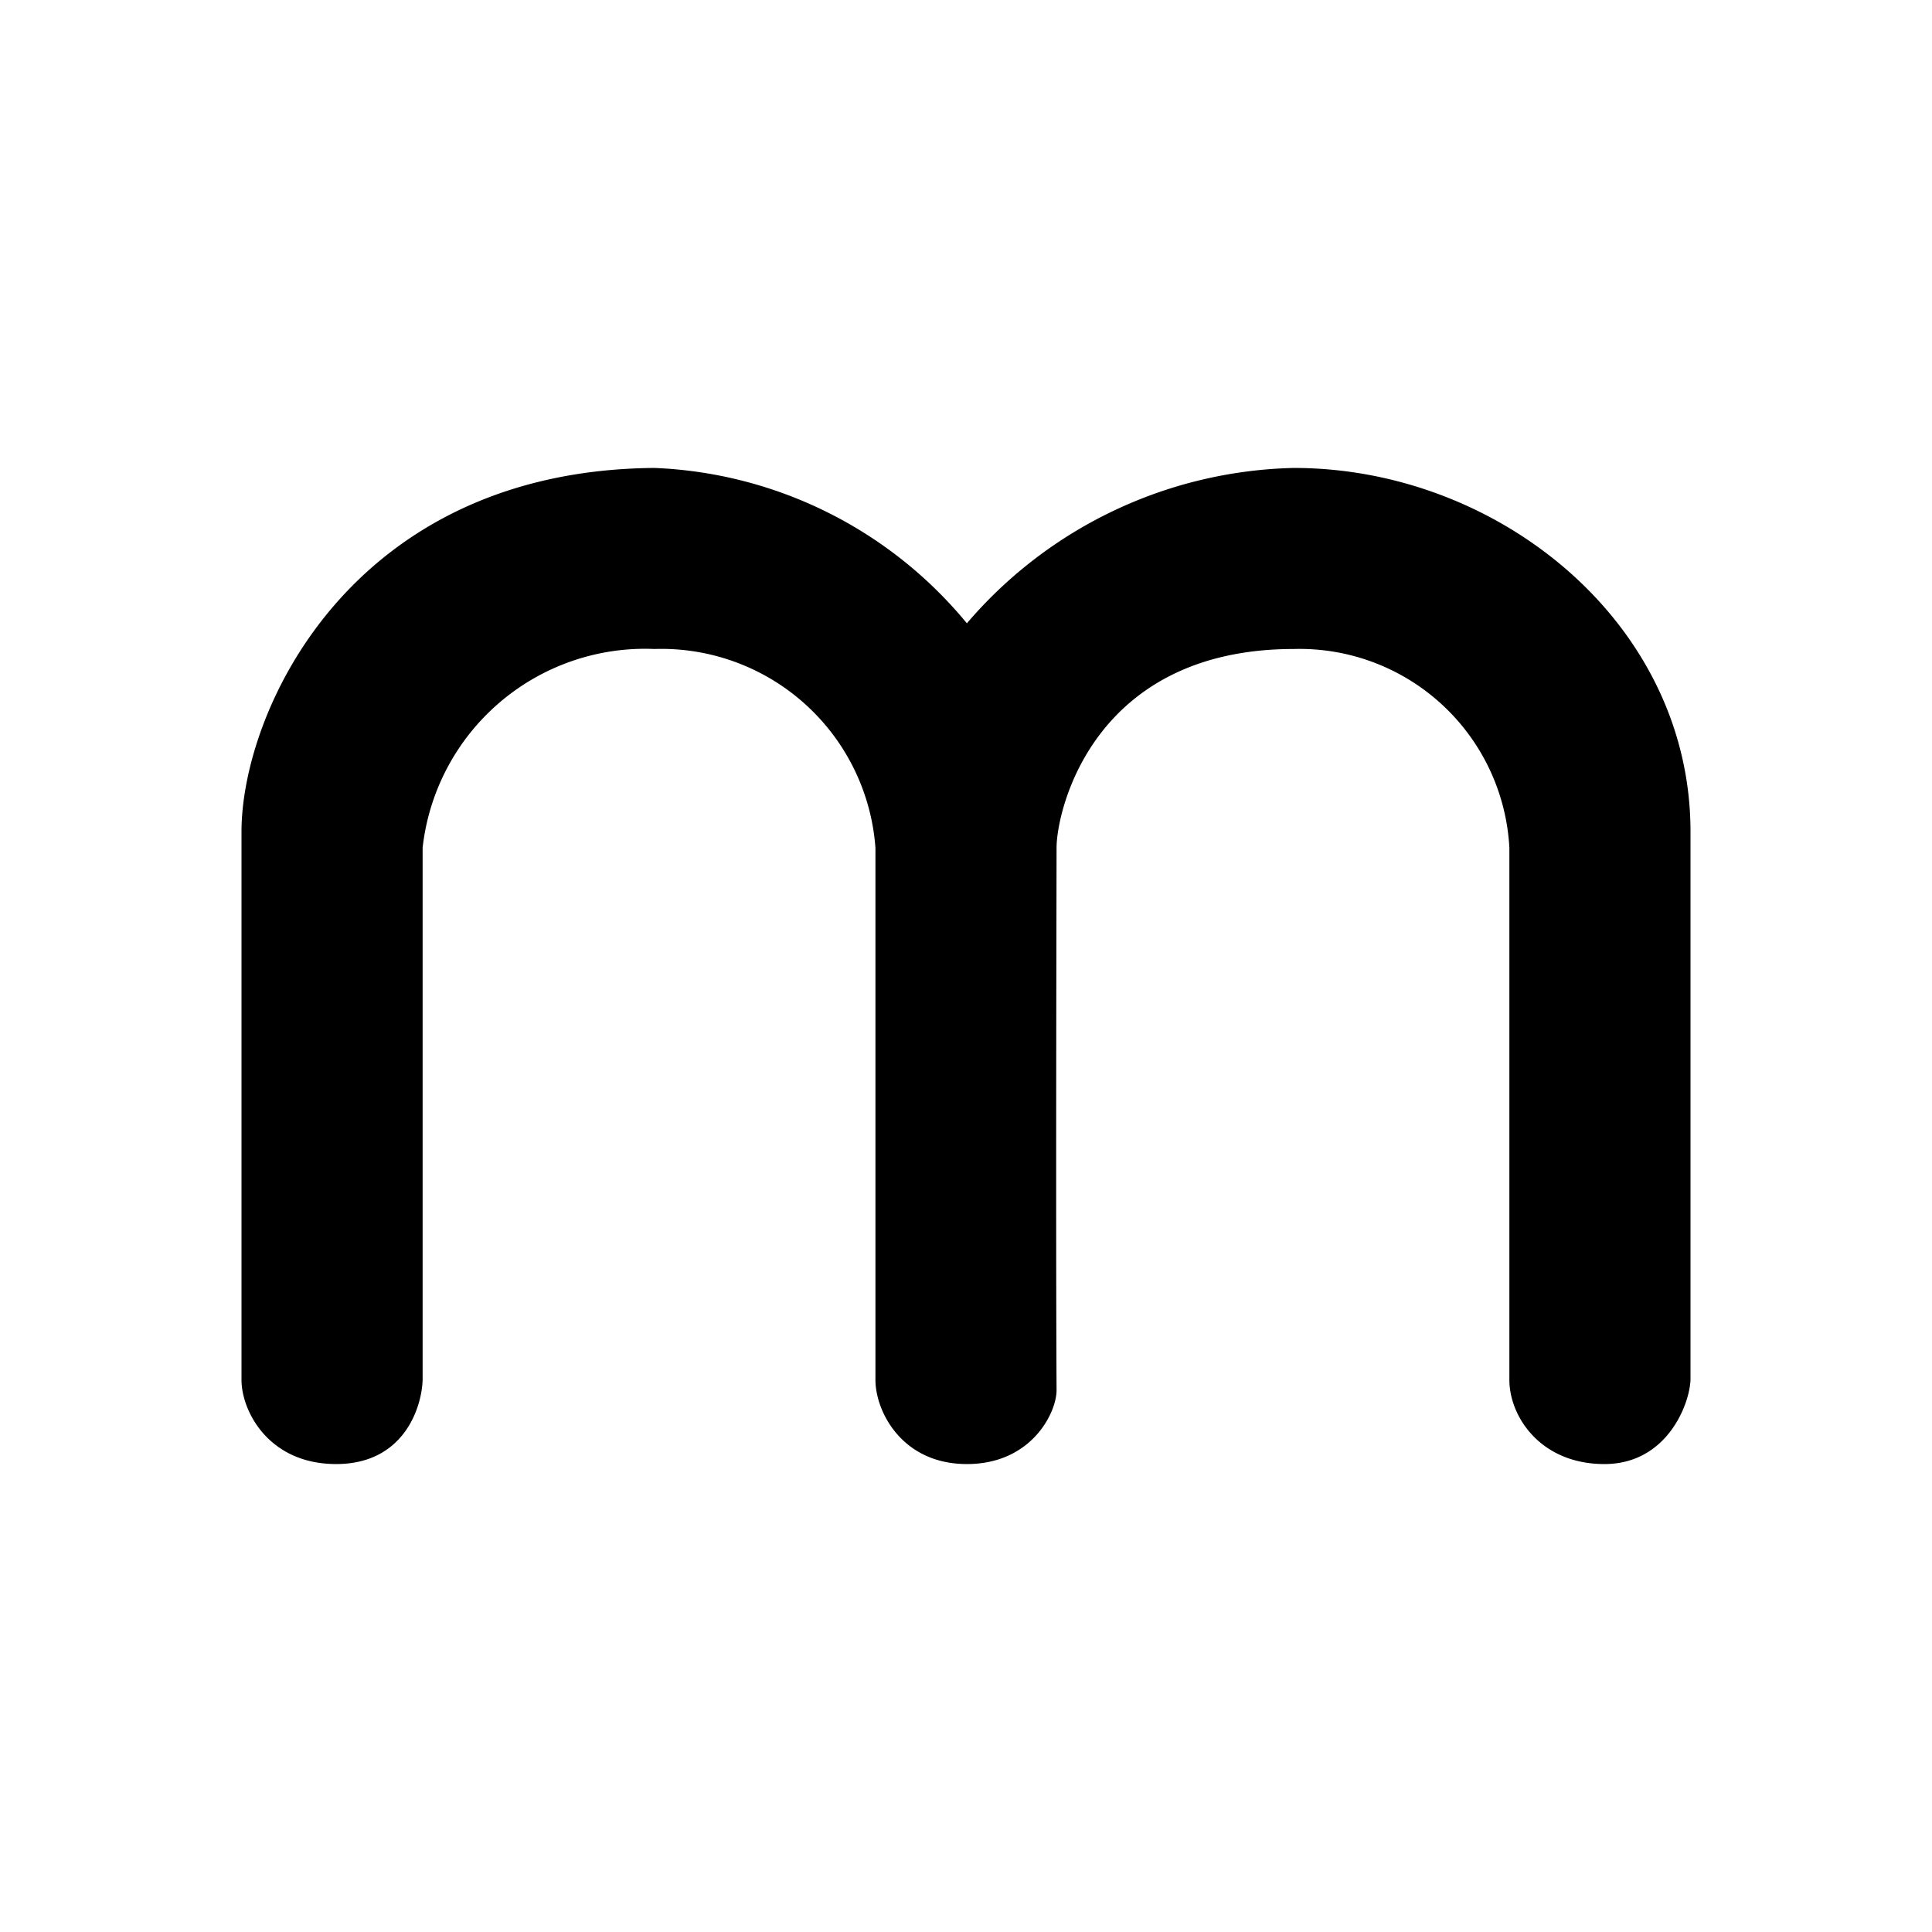
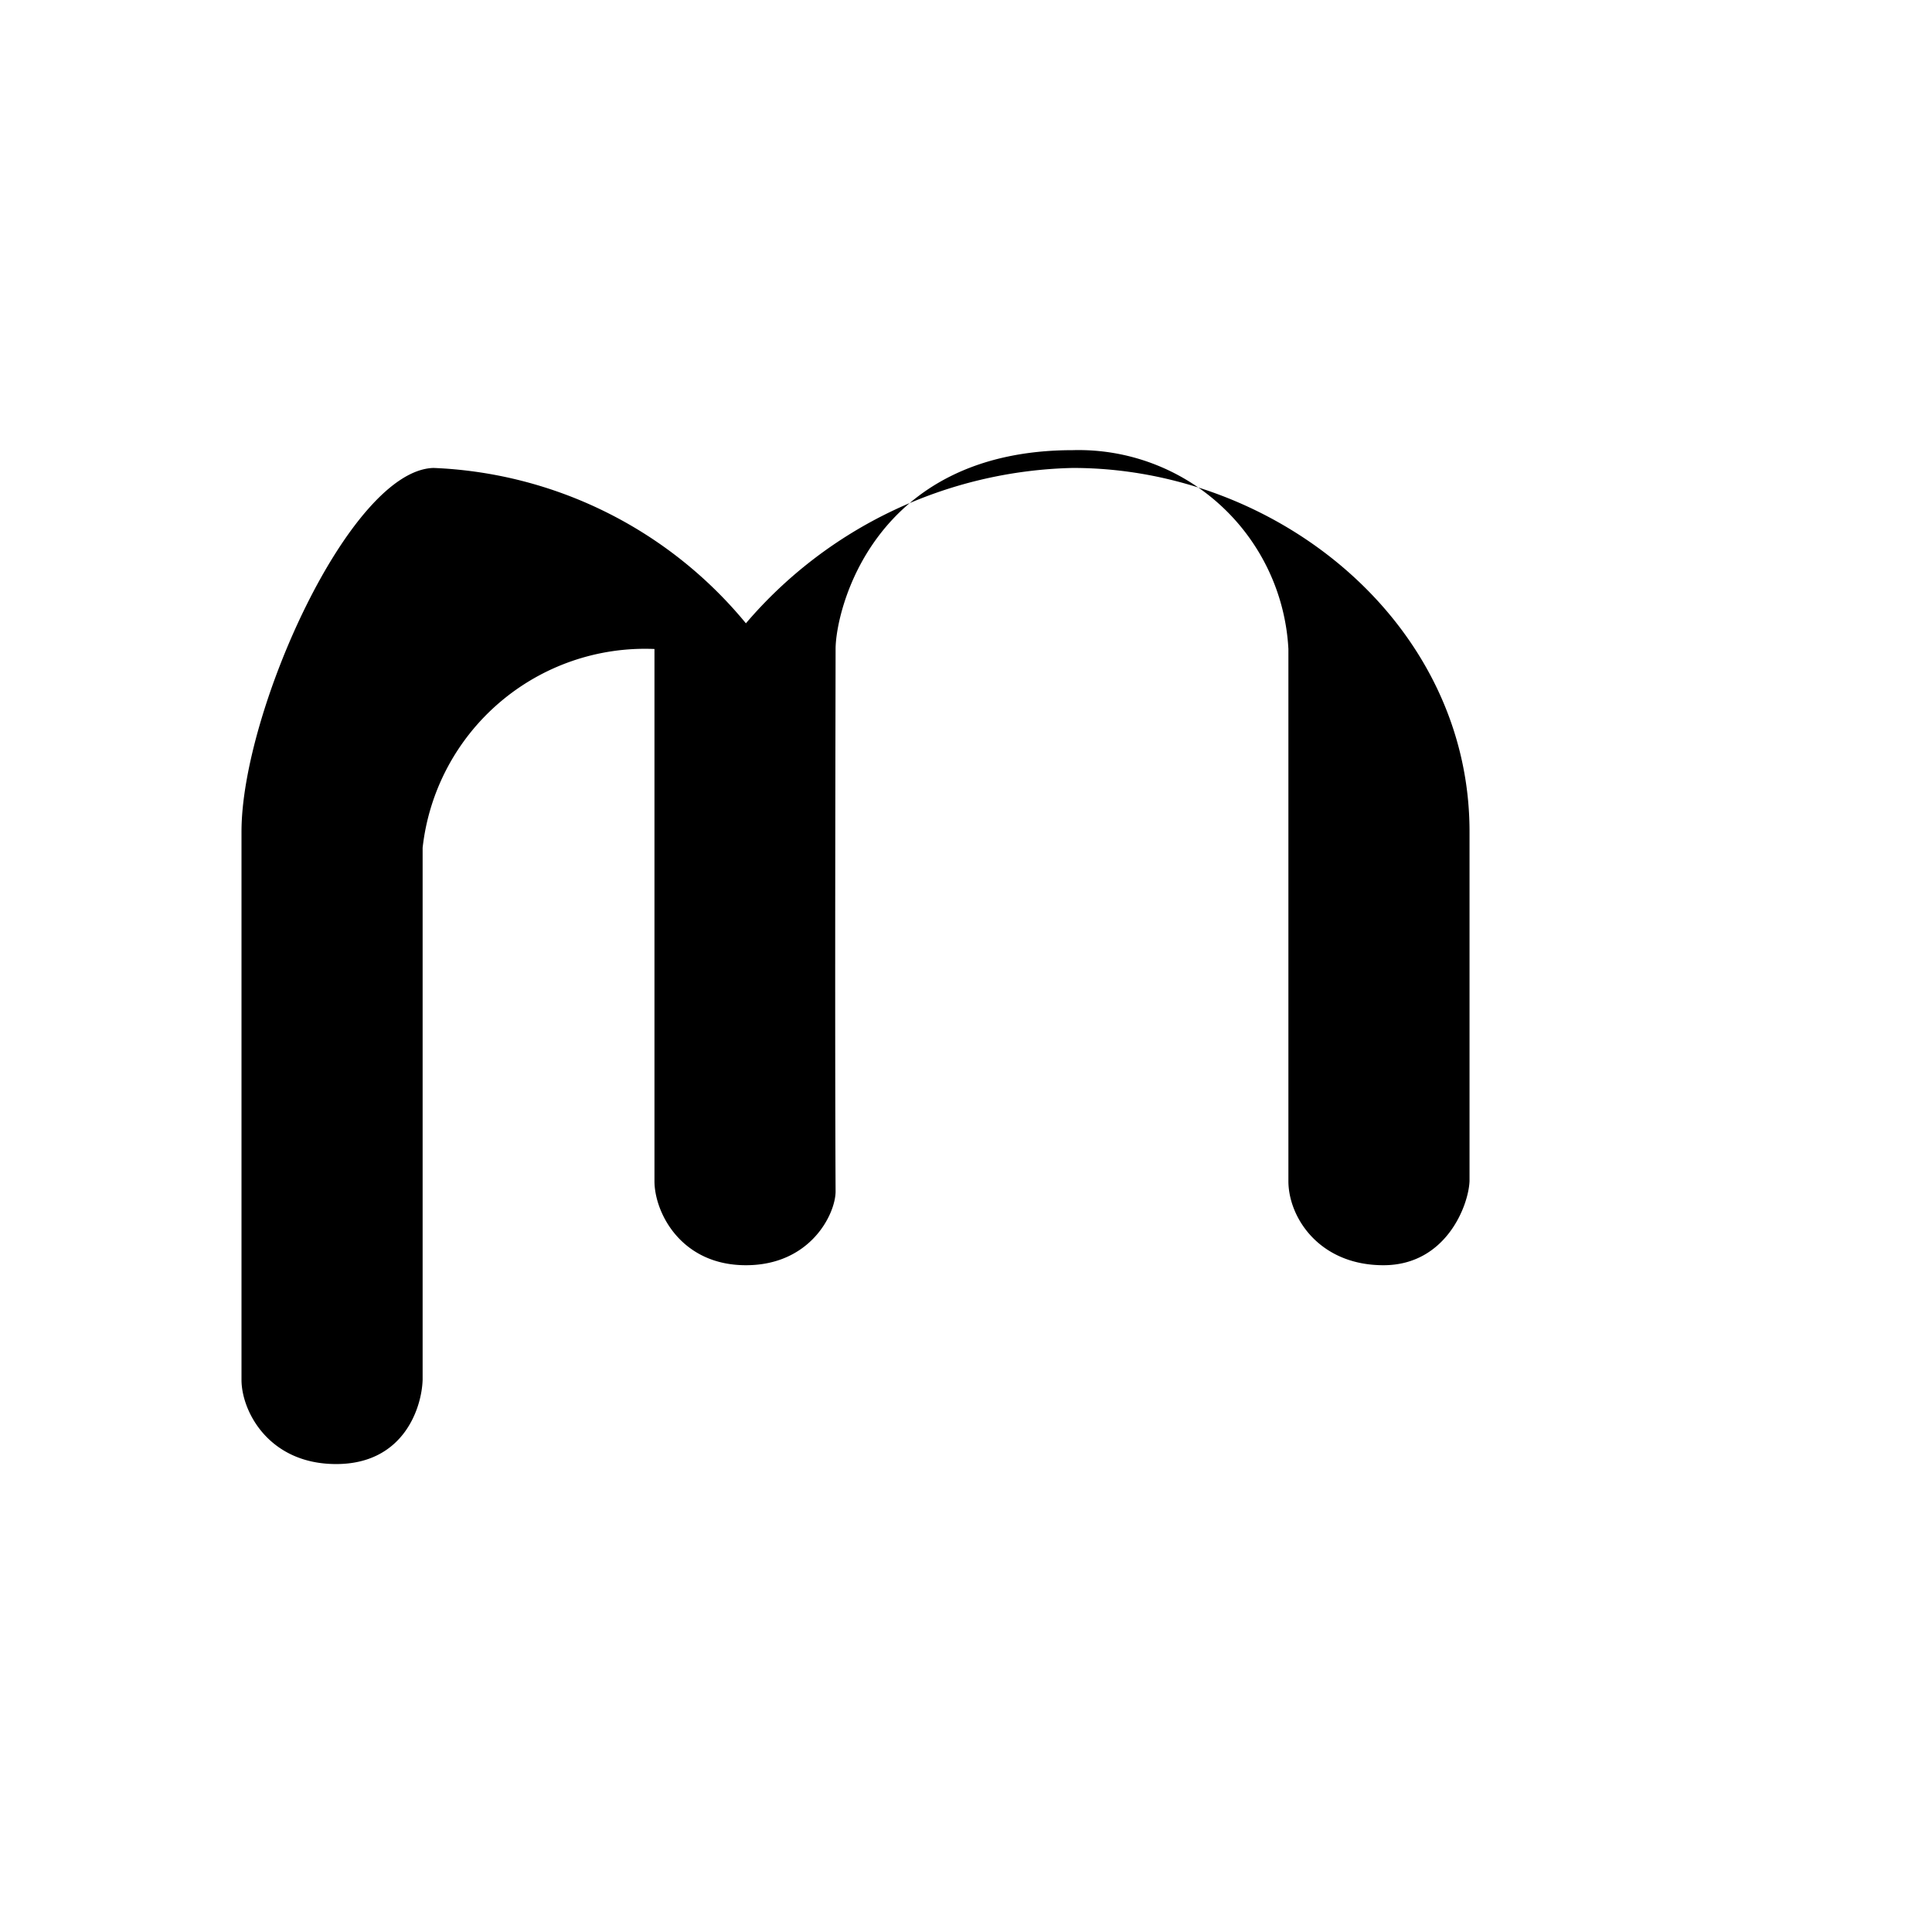
<svg xmlns="http://www.w3.org/2000/svg" width="1em" height="1em" viewBox="0 0 24 24">
-   <path fill="currentColor" d="M3 10.33v6.811c0 .388.337 1.046 1.176 1.046c.838 0 1.063-.697 1.074-1.046v-6.61a2.78 2.78 0 0 1 2.88-2.469a2.666 2.666 0 0 1 2.745 2.47v6.61c0 .387.326 1.045 1.136 1.045c.805 0 1.114-.64 1.114-.917c-.011-2.148 0-6.502 0-6.738c0-.461.45-2.47 2.948-2.47a2.61 2.61 0 0 1 2.677 2.47v6.61c0 .45.382 1.045 1.181 1.045c.776 0 1.058-.742 1.069-1.046V10.33c0-2.587-2.385-4.517-4.927-4.517a5.5 5.5 0 0 0-4.062 1.93a5.3 5.3 0 0 0-3.881-1.93C4.344 5.842 3 8.85 3 10.33" />
+   <path fill="currentColor" d="M3 10.33v6.811c0 .388.337 1.046 1.176 1.046c.838 0 1.063-.697 1.074-1.046v-6.61a2.78 2.78 0 0 1 2.88-2.469v6.61c0 .387.326 1.045 1.136 1.045c.805 0 1.114-.64 1.114-.917c-.011-2.148 0-6.502 0-6.738c0-.461.45-2.47 2.948-2.47a2.61 2.61 0 0 1 2.677 2.47v6.61c0 .45.382 1.045 1.181 1.045c.776 0 1.058-.742 1.069-1.046V10.33c0-2.587-2.385-4.517-4.927-4.517a5.5 5.5 0 0 0-4.062 1.93a5.3 5.3 0 0 0-3.881-1.93C4.344 5.842 3 8.85 3 10.33" />
</svg>